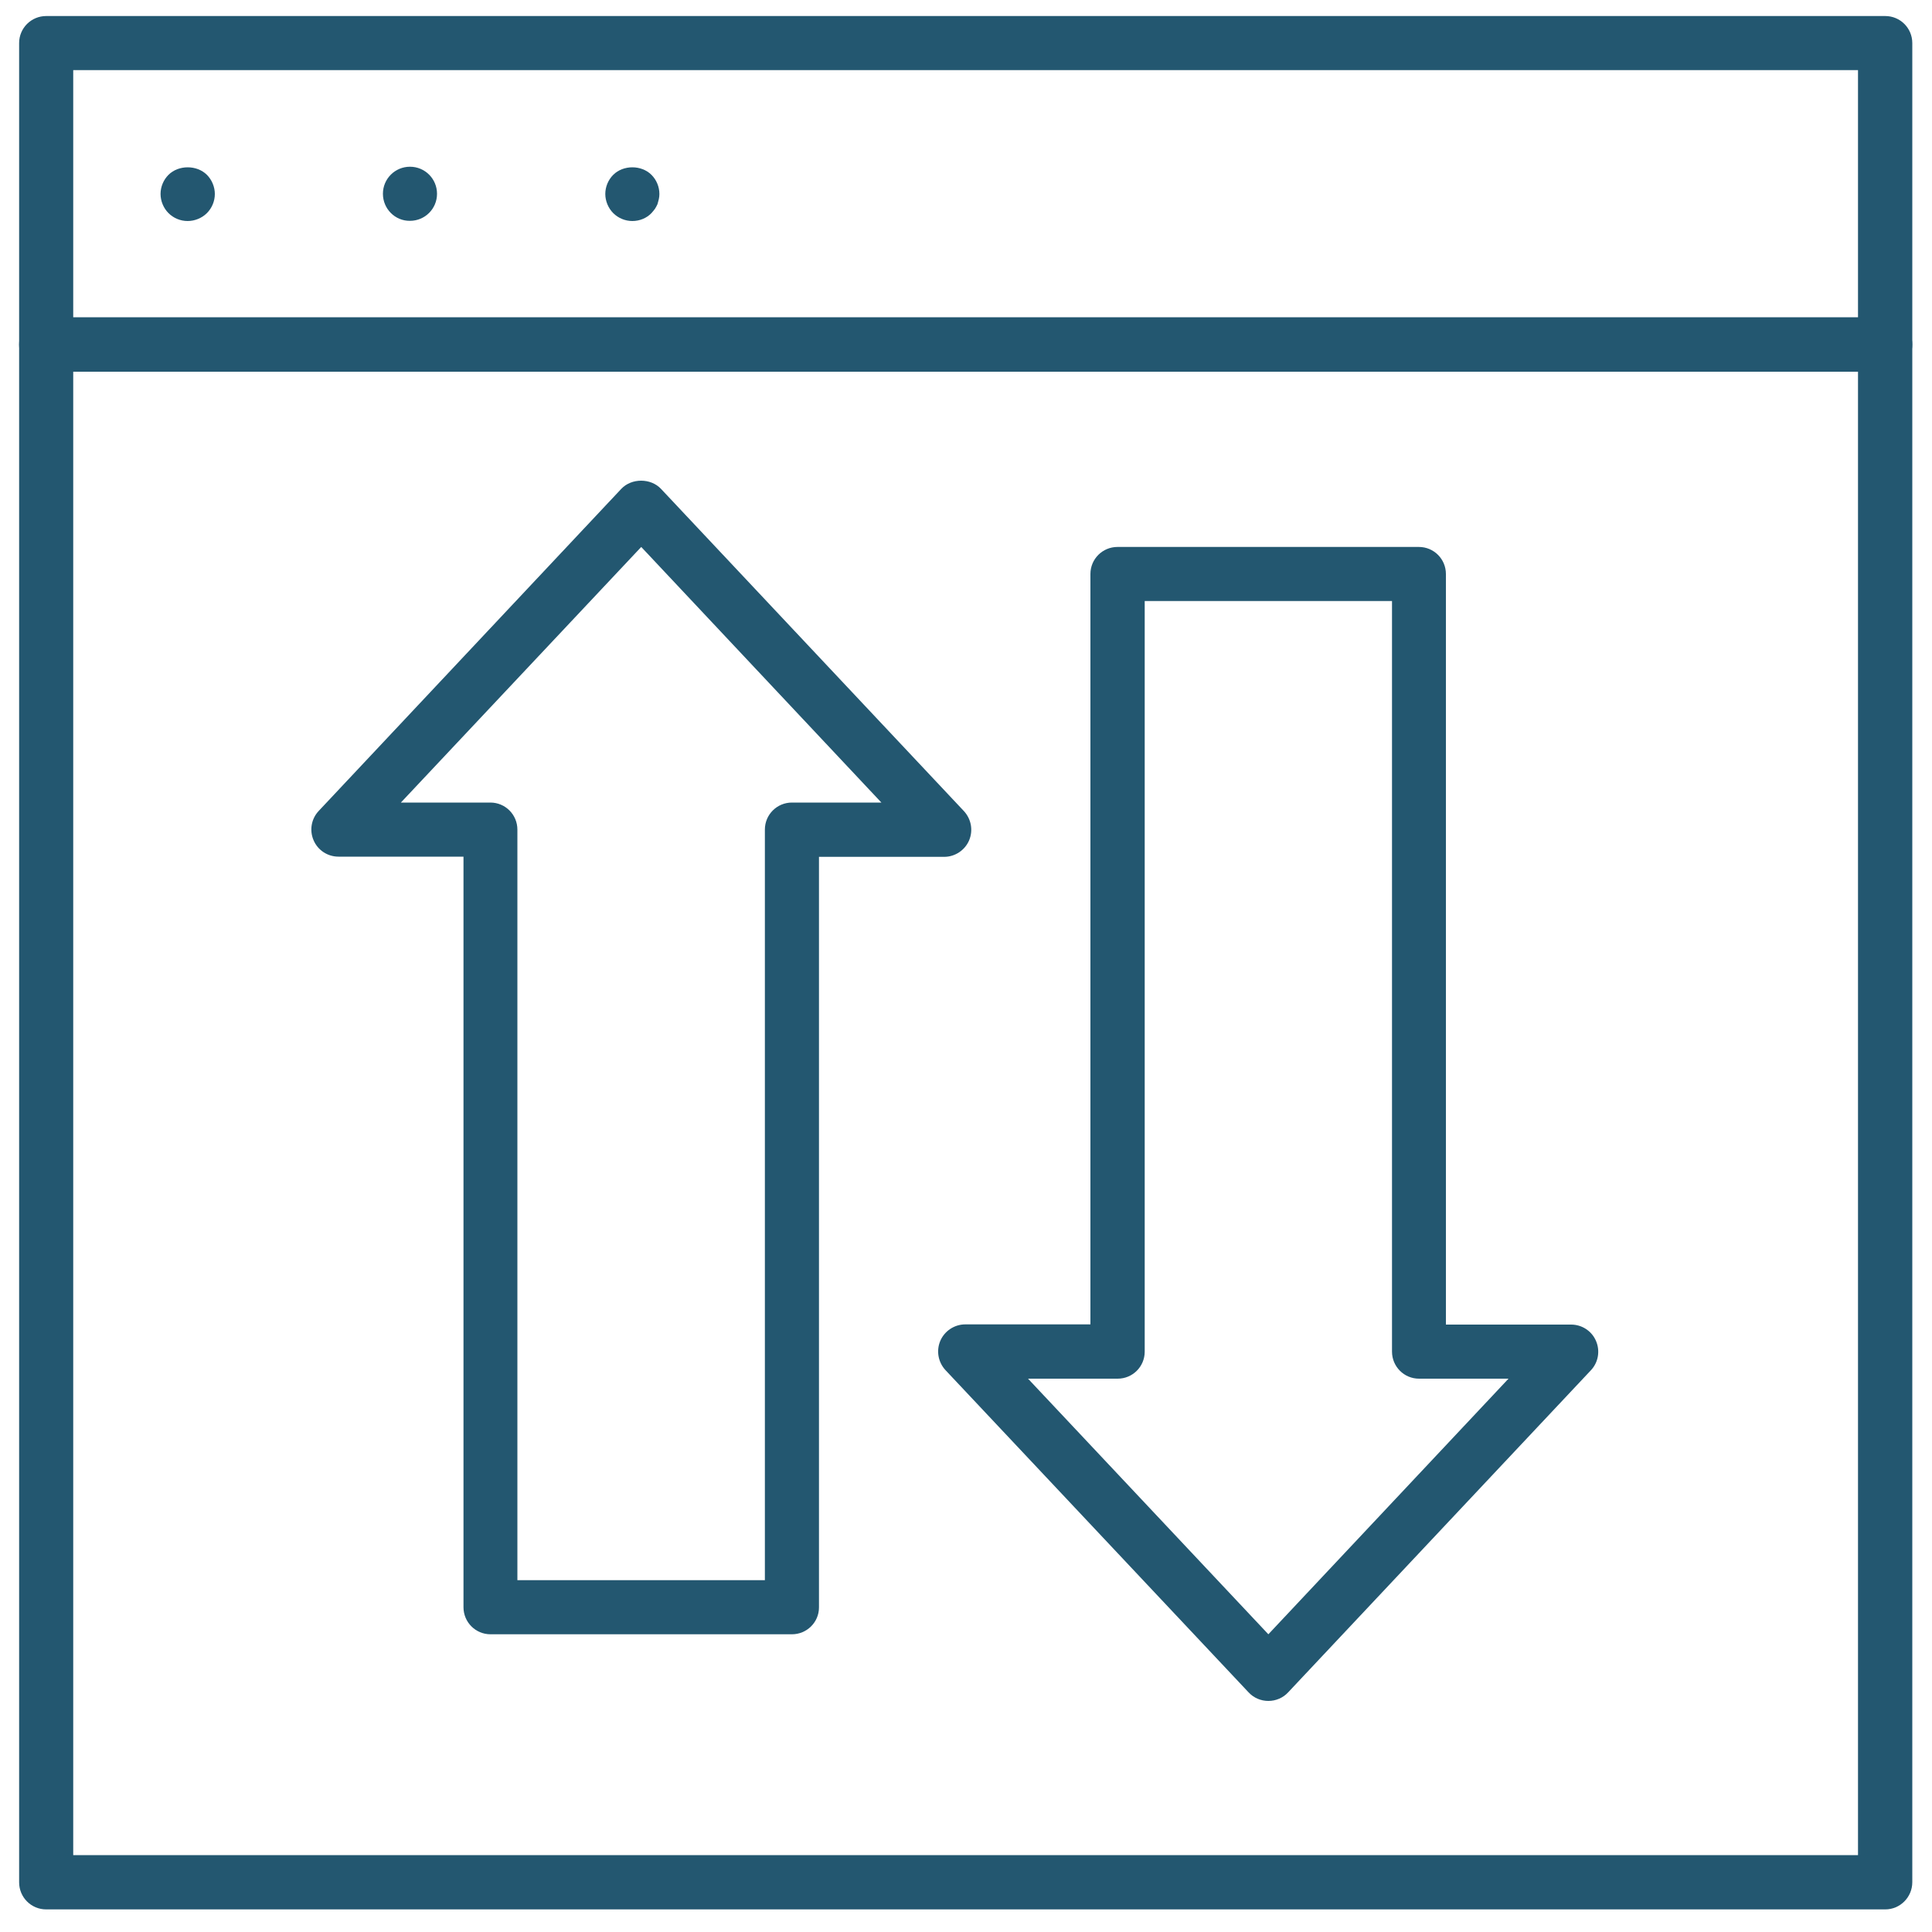
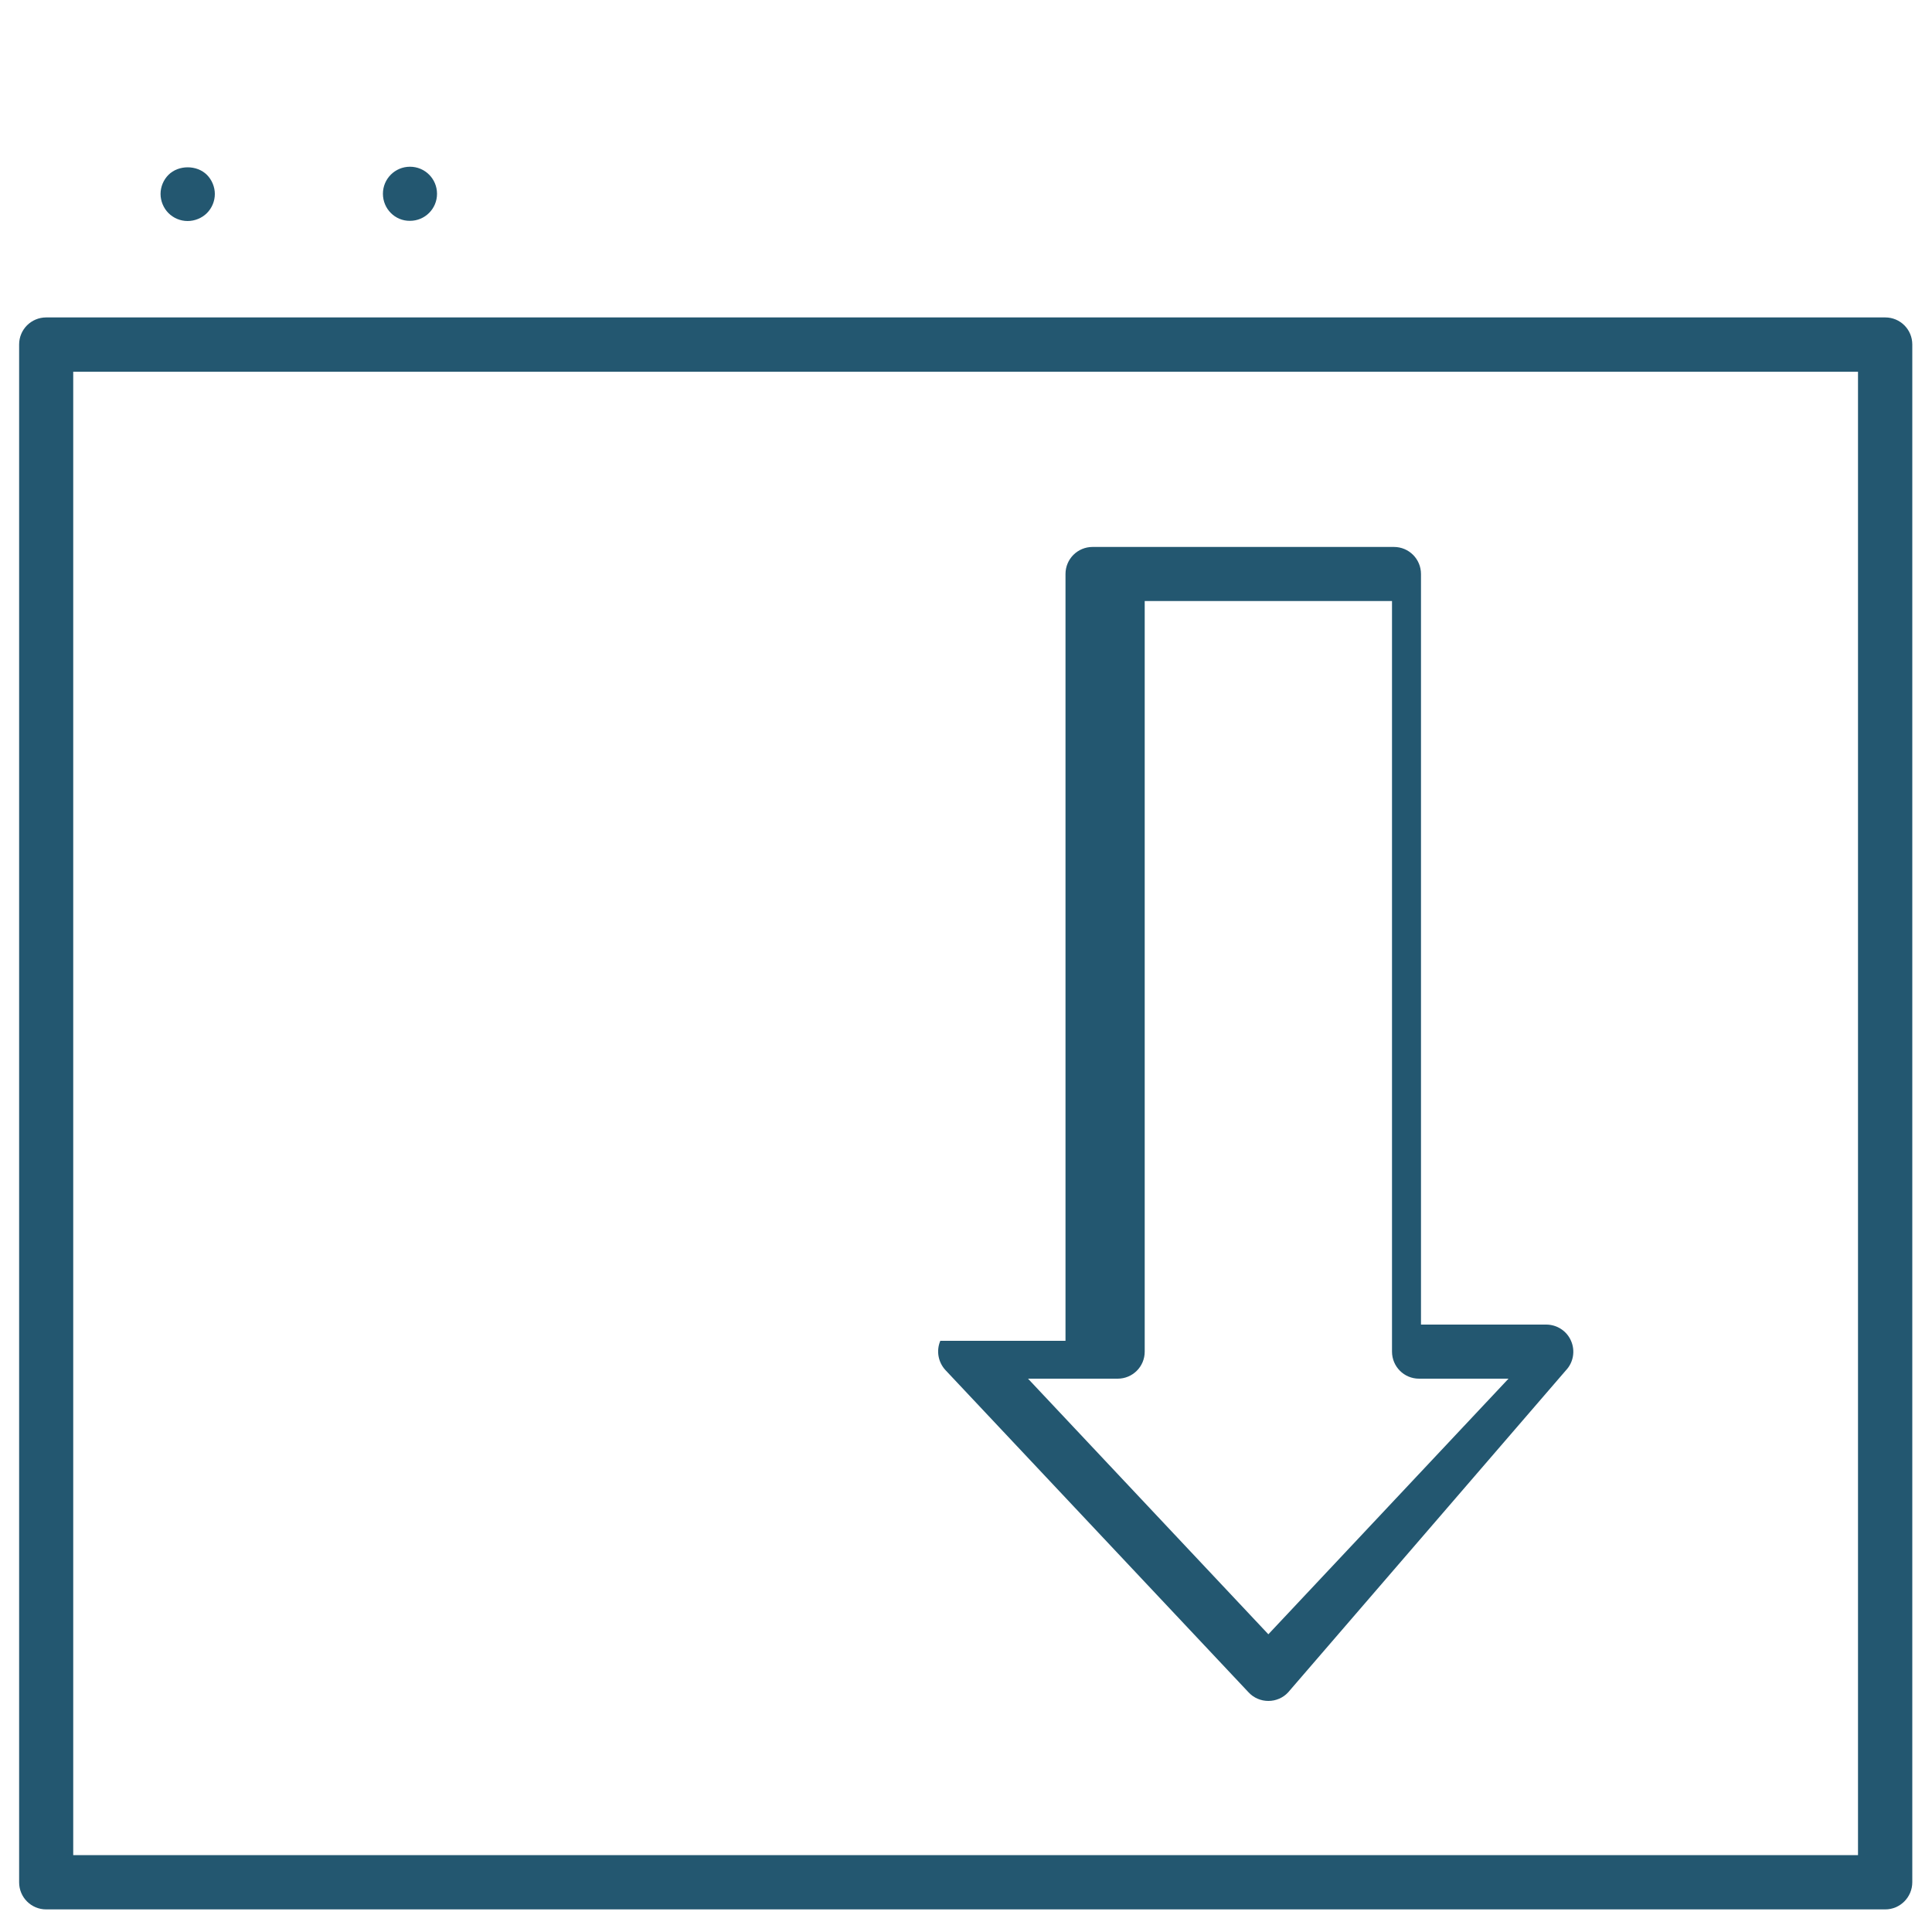
<svg xmlns="http://www.w3.org/2000/svg" version="1.1" id="Layer_1" x="0px" y="0px" viewBox="0 0 100 100" xml:space="preserve">
  <g>
    <path fill="#235770" d="M97.58,98.83H2.39c-0.78,0-1.4-0.63-1.4-1.4V17.83c0-0.78,0.63-1.4,1.4-1.4h95.19c0.78,0,1.4,0.63,1.4,1.4 v79.59C98.98,98.2,98.35,98.83,97.58,98.83z M3.79,96.02h92.38V19.24H3.79V96.02z" />
  </g>
  <g>
-     <path fill="#235770" d="M97.58,19.24H2.39c-0.78,0-1.4-0.63-1.4-1.4V2.23c0-0.78,0.63-1.4,1.4-1.4h95.19c0.78,0,1.4,0.63,1.4,1.4 v15.6C98.98,18.61,98.35,19.24,97.58,19.24z M3.79,16.43h92.38V3.63H3.79V16.43z" />
-   </g>
+     </g>
  <g>
-     <path fill="#235770" d="M40.99,84.59h-15.6c-0.78,0-1.4-0.63-1.4-1.4V44.34h-6.47c-0.56,0-1.07-0.33-1.29-0.85 c-0.22-0.51-0.12-1.11,0.27-1.52L32.16,25.3c0.53-0.56,1.52-0.56,2.05,0l15.68,16.68c0.38,0.41,0.49,1,0.27,1.52 c-0.22,0.51-0.73,0.85-1.29,0.85h-6.48v38.85C42.39,83.97,41.76,84.59,40.99,84.59z M26.79,81.79h12.8V42.94 c0-0.78,0.63-1.4,1.4-1.4h4.63L33.19,28.31L20.75,41.54h4.63c0.78,0,1.4,0.63,1.4,1.4V81.79z" />
-   </g>
+     </g>
  <g>
-     <path fill="#235770" d="M65.65,88.04c-0.39,0-0.76-0.16-1.02-0.44L48.94,70.92c-0.38-0.41-0.49-1-0.27-1.52 c0.22-0.51,0.73-0.85,1.29-0.85h6.48V29.71c0-0.78,0.63-1.4,1.4-1.4h15.6c0.78,0,1.4,0.63,1.4,1.4v38.85h6.48 c0.56,0,1.07,0.33,1.29,0.85c0.22,0.51,0.12,1.11-0.27,1.52L66.67,87.6C66.41,87.88,66.04,88.04,65.65,88.04z M53.21,71.36 l12.44,13.23l12.43-13.23h-4.63c-0.78,0-1.4-0.63-1.4-1.4V31.11h-12.8v38.85c0,0.78-0.63,1.4-1.4,1.4H53.21z" />
+     <path fill="#235770" d="M65.65,88.04c-0.39,0-0.76-0.16-1.02-0.44L48.94,70.92c-0.38-0.41-0.49-1-0.27-1.52 h6.48V29.71c0-0.78,0.63-1.4,1.4-1.4h15.6c0.78,0,1.4,0.63,1.4,1.4v38.85h6.48 c0.56,0,1.07,0.33,1.29,0.85c0.22,0.51,0.12,1.11-0.27,1.52L66.67,87.6C66.41,87.88,66.04,88.04,65.65,88.04z M53.21,71.36 l12.44,13.23l12.43-13.23h-4.63c-0.78,0-1.4-0.63-1.4-1.4V31.11h-12.8v38.85c0,0.78-0.63,1.4-1.4,1.4H53.21z" />
  </g>
  <g>
    <g>
      <path fill="#235770" d="M9.71,11.44c-0.37,0-0.73-0.15-0.99-0.41c-0.26-0.26-0.41-0.63-0.41-0.99c0-0.37,0.15-0.73,0.41-0.99 c0.52-0.52,1.47-0.52,1.99,0c0.26,0.26,0.41,0.63,0.41,0.99c0,0.37-0.15,0.73-0.41,0.99C10.45,11.29,10.08,11.44,9.71,11.44z" />
    </g>
    <g>
      <path fill="#235770" d="M19.82,10.03c0-0.78,0.63-1.4,1.4-1.4l0,0c0.78,0,1.4,0.63,1.4,1.4l0,0c0,0.78-0.63,1.4-1.4,1.4l0,0 C20.45,11.44,19.82,10.81,19.82,10.03z" />
    </g>
    <g>
-       <path fill="#235770" d="M32.73,11.44c-0.37,0-0.73-0.15-0.99-0.41c-0.26-0.26-0.41-0.63-0.41-0.99c0-0.37,0.15-0.73,0.41-0.99 c0.52-0.52,1.46-0.52,1.98,0c0.26,0.26,0.41,0.62,0.41,0.99c0,0.09-0.01,0.19-0.03,0.27c-0.02,0.09-0.05,0.18-0.07,0.26 c-0.04,0.08-0.08,0.17-0.13,0.24c-0.06,0.07-0.11,0.15-0.18,0.22C33.47,11.29,33.11,11.44,32.73,11.44z" />
-     </g>
+       </g>
  </g>
</svg>